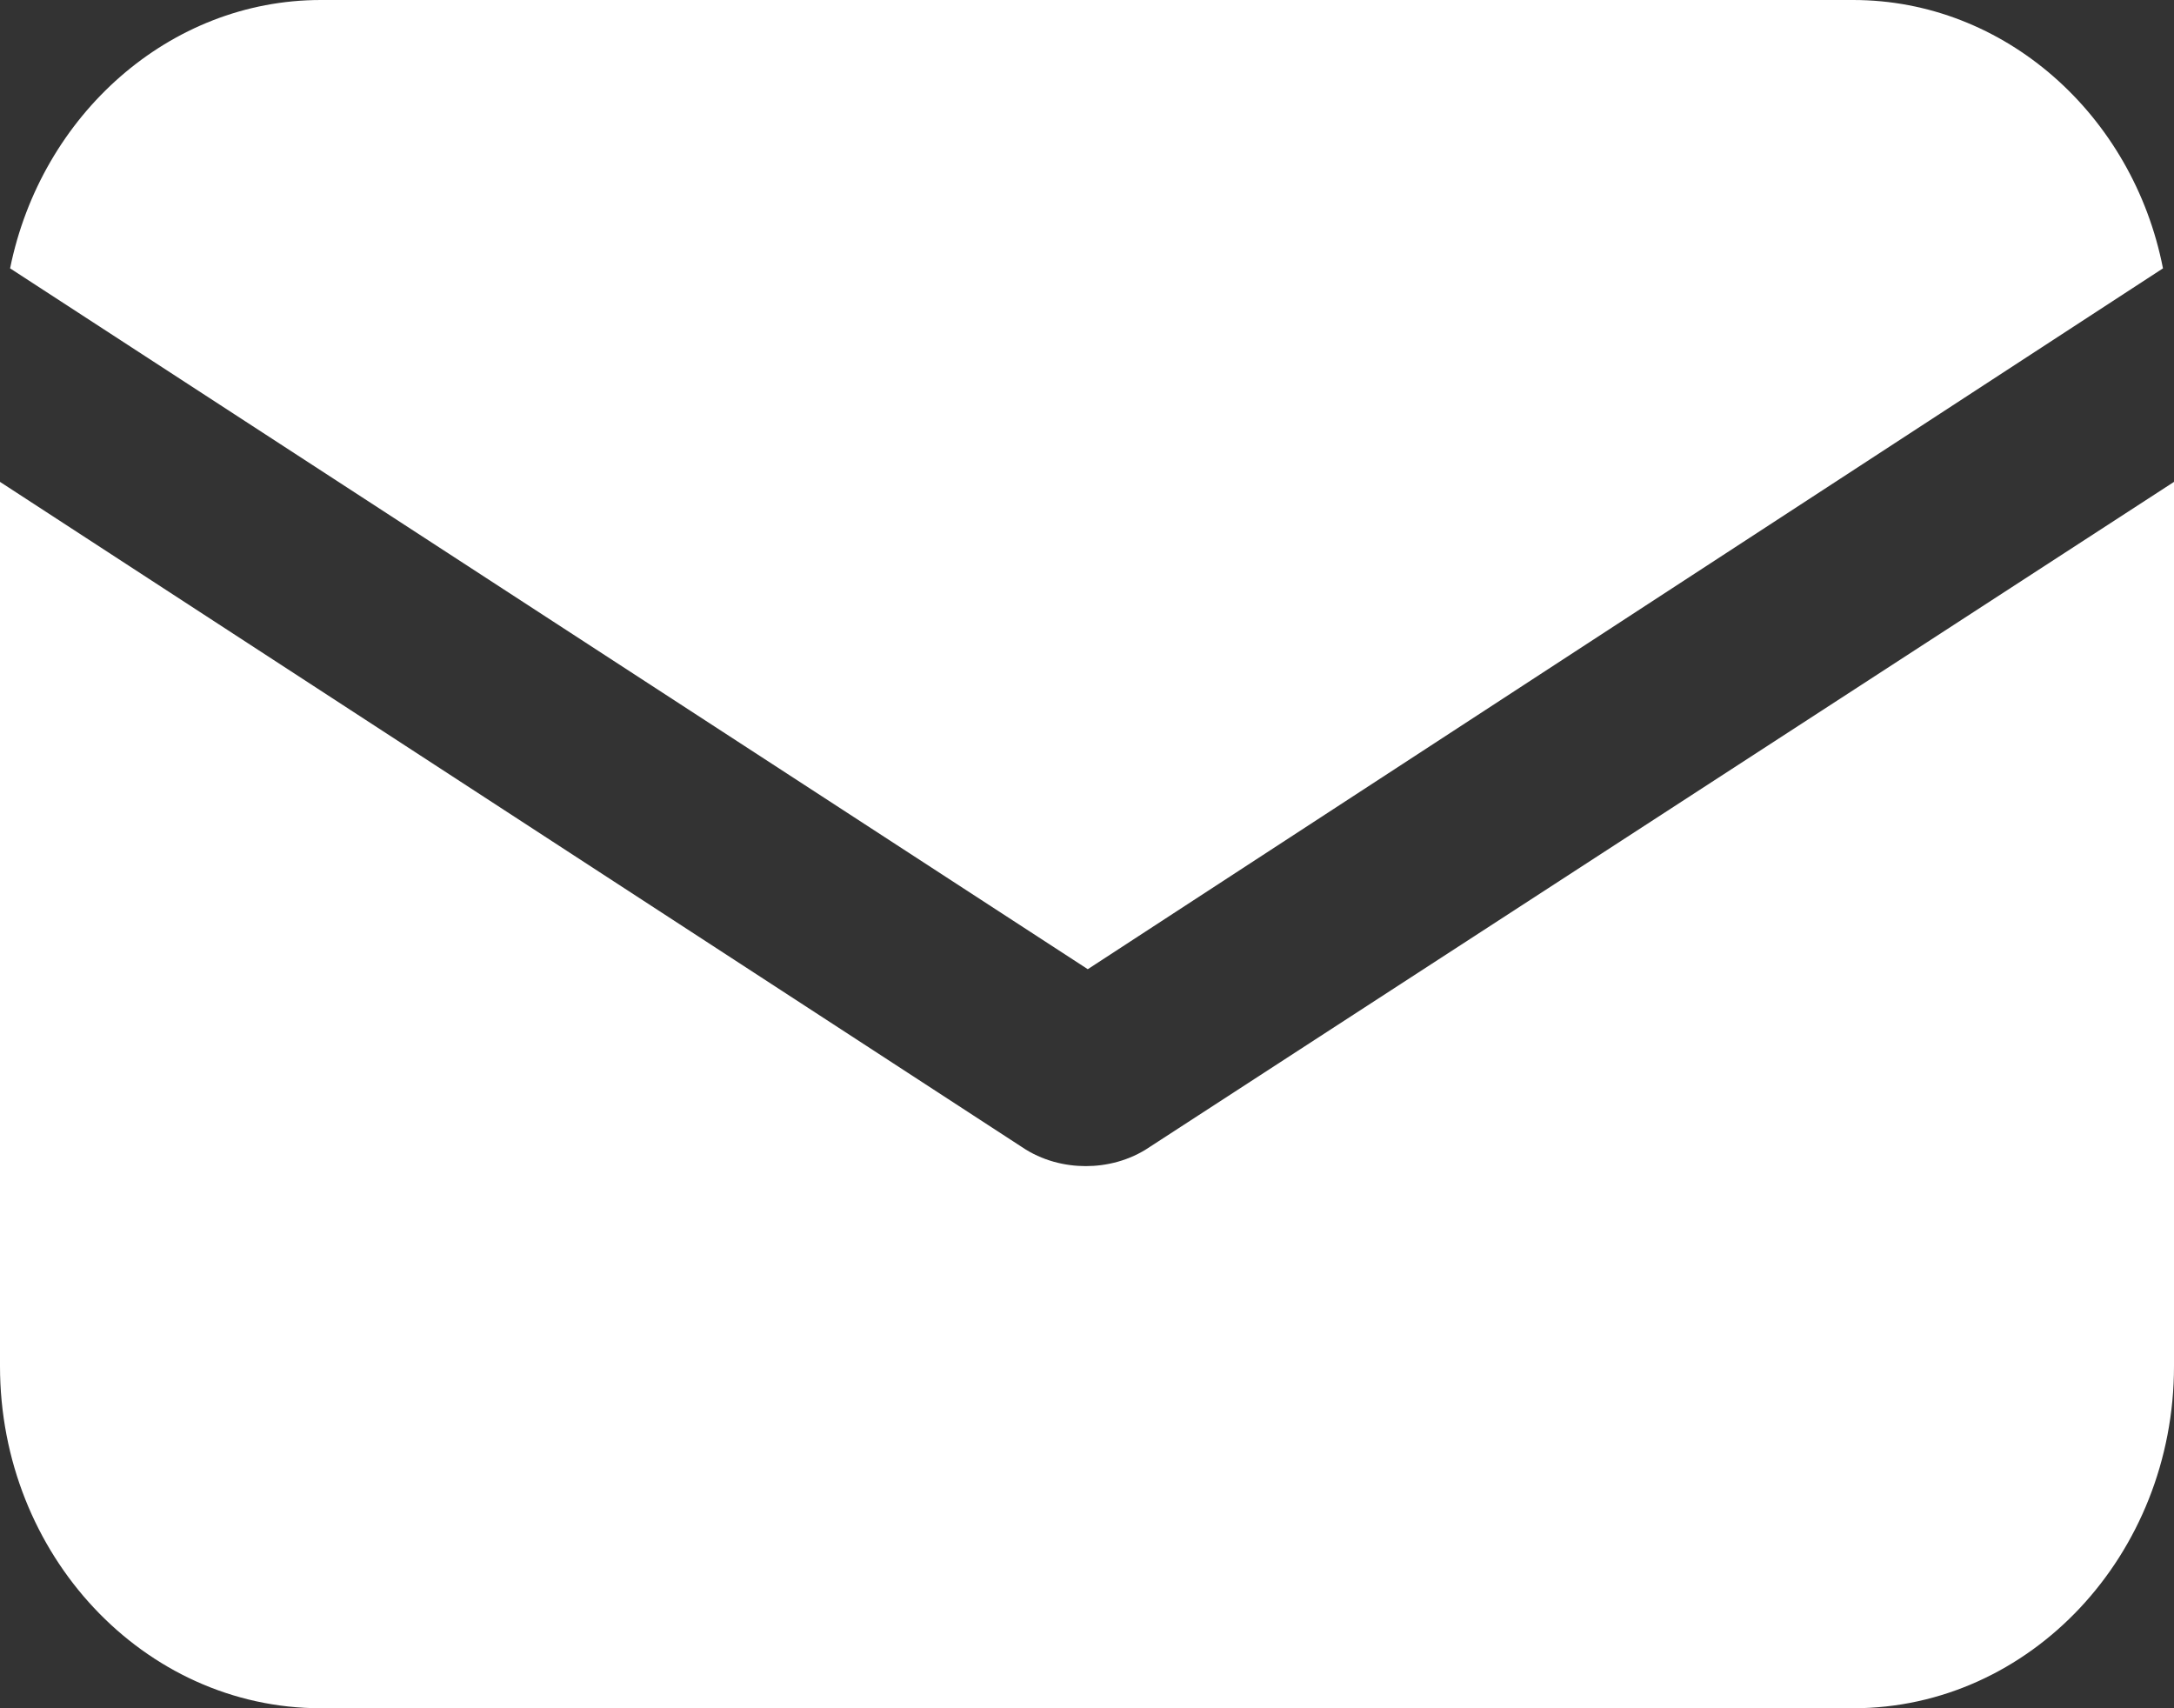
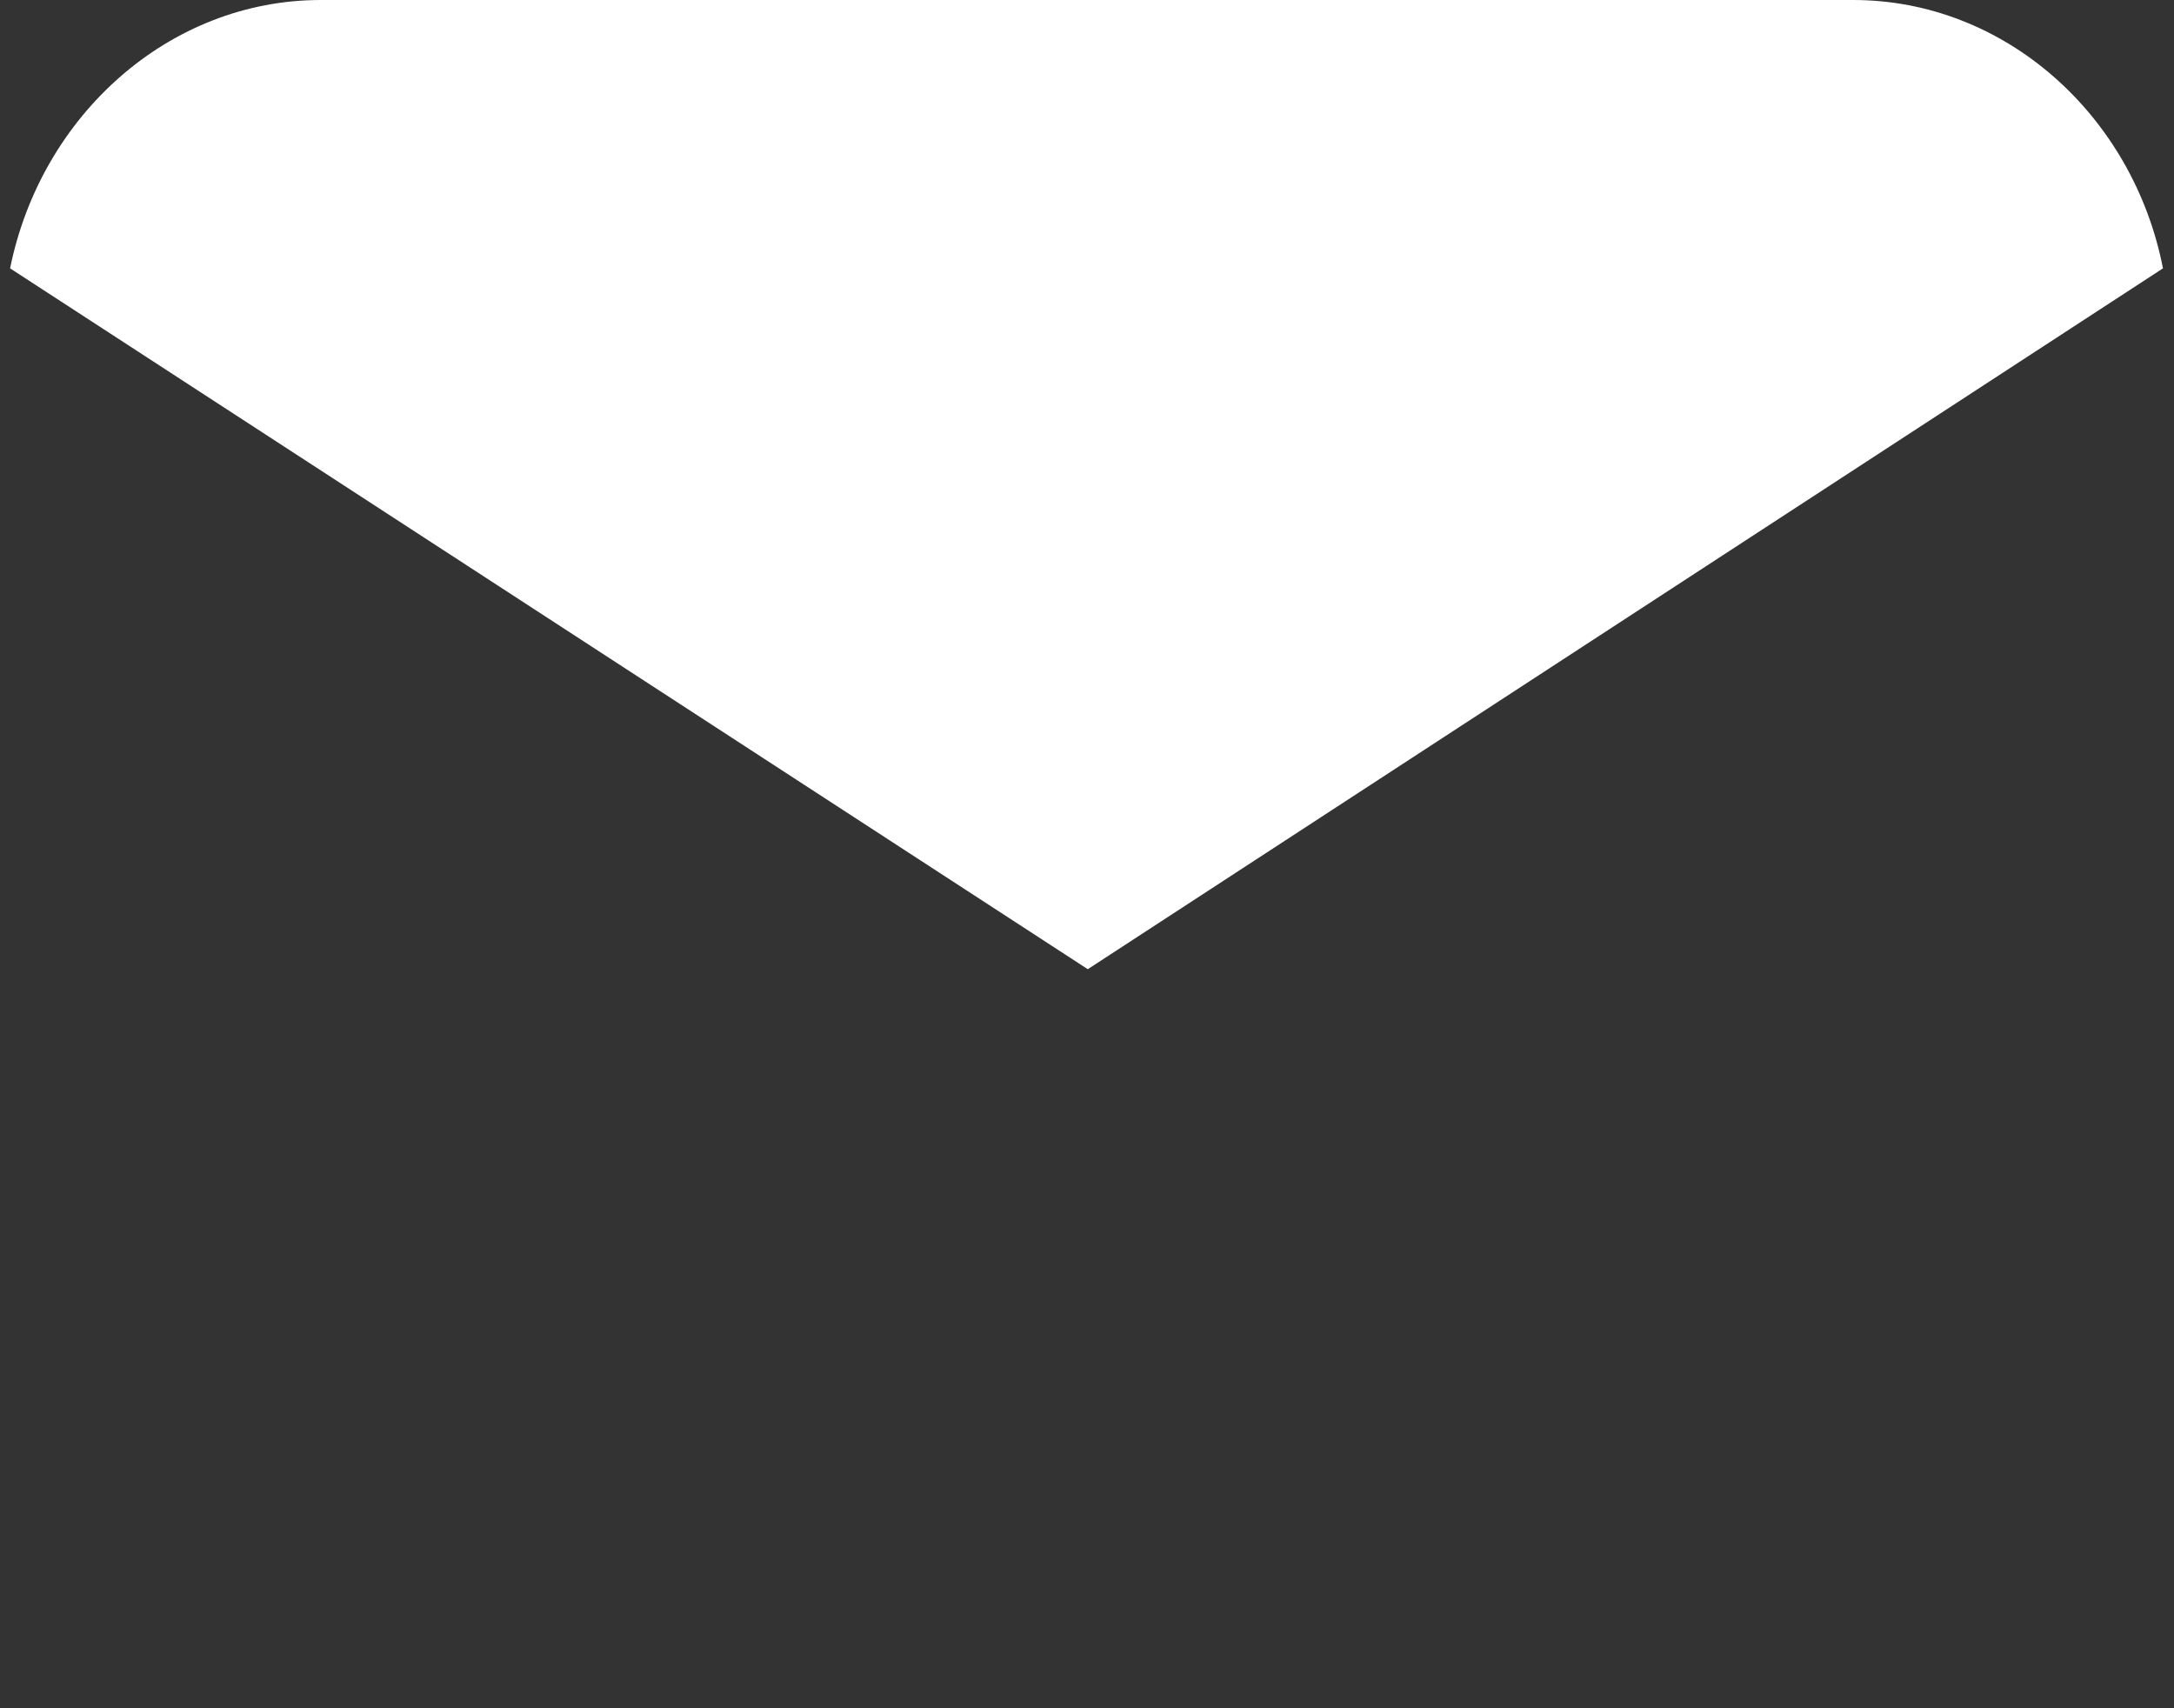
<svg xmlns="http://www.w3.org/2000/svg" width="14" height="11" viewBox="0 0 14 11" fill="none">
  <rect x="0" y="0" width="14" height="11" fill="#333333" stroke="none" />
-   <path d="M7.405 7.385C7.273 7.475 7.124 7.509 6.992 7.509C6.86 7.509 6.711 7.475 6.579 7.385L0 3.103V8.797C0 10.012 0.926 11 2.066 11H11.934C13.074 11 14 10.012 14 8.797V3.103L7.405 7.385Z" fill="white" />
-   <path d="M11.934 0H2.066C1.091 0 0.265 0.74 0.065 1.728L7.005 6.241L13.929 1.728C13.736 0.74 12.909 0 11.934 0Z" fill="white" />
+   <path d="M11.934 0H2.066C1.091 0 0.265 0.74 0.065 1.728L7.005 6.241L13.929 1.728C13.736 0.74 12.909 0 11.934 0" fill="white" />
</svg>